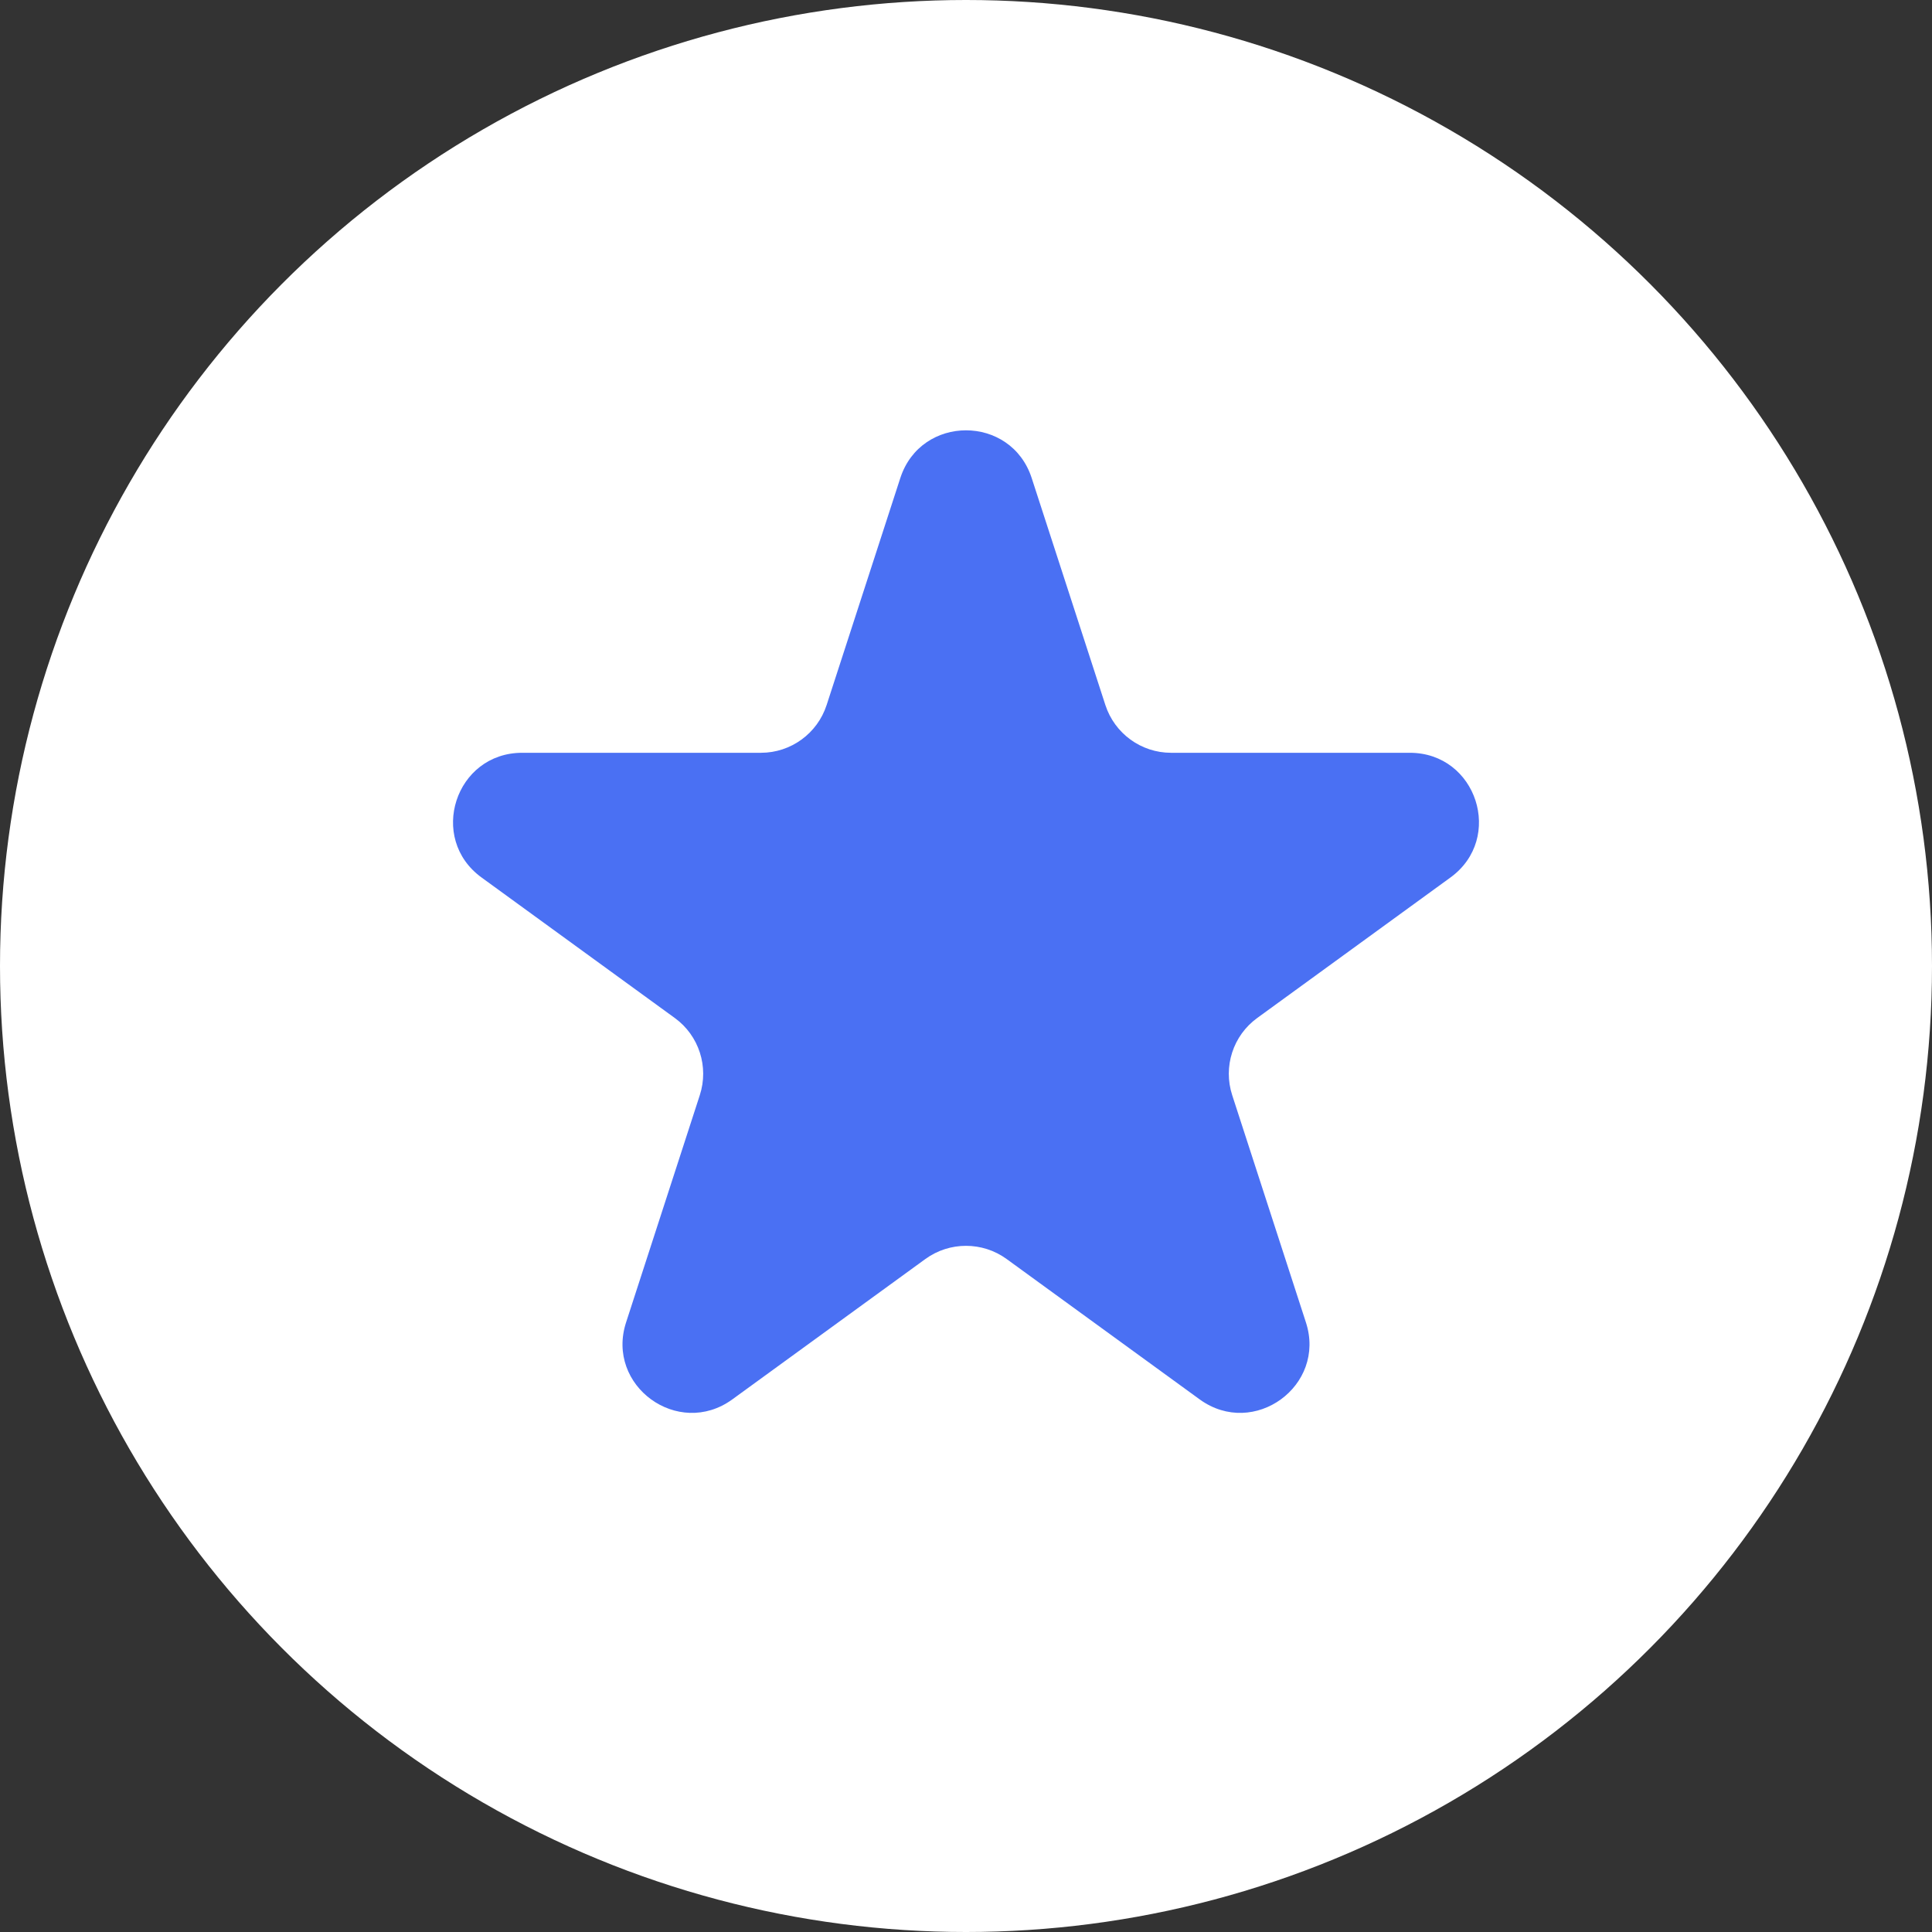
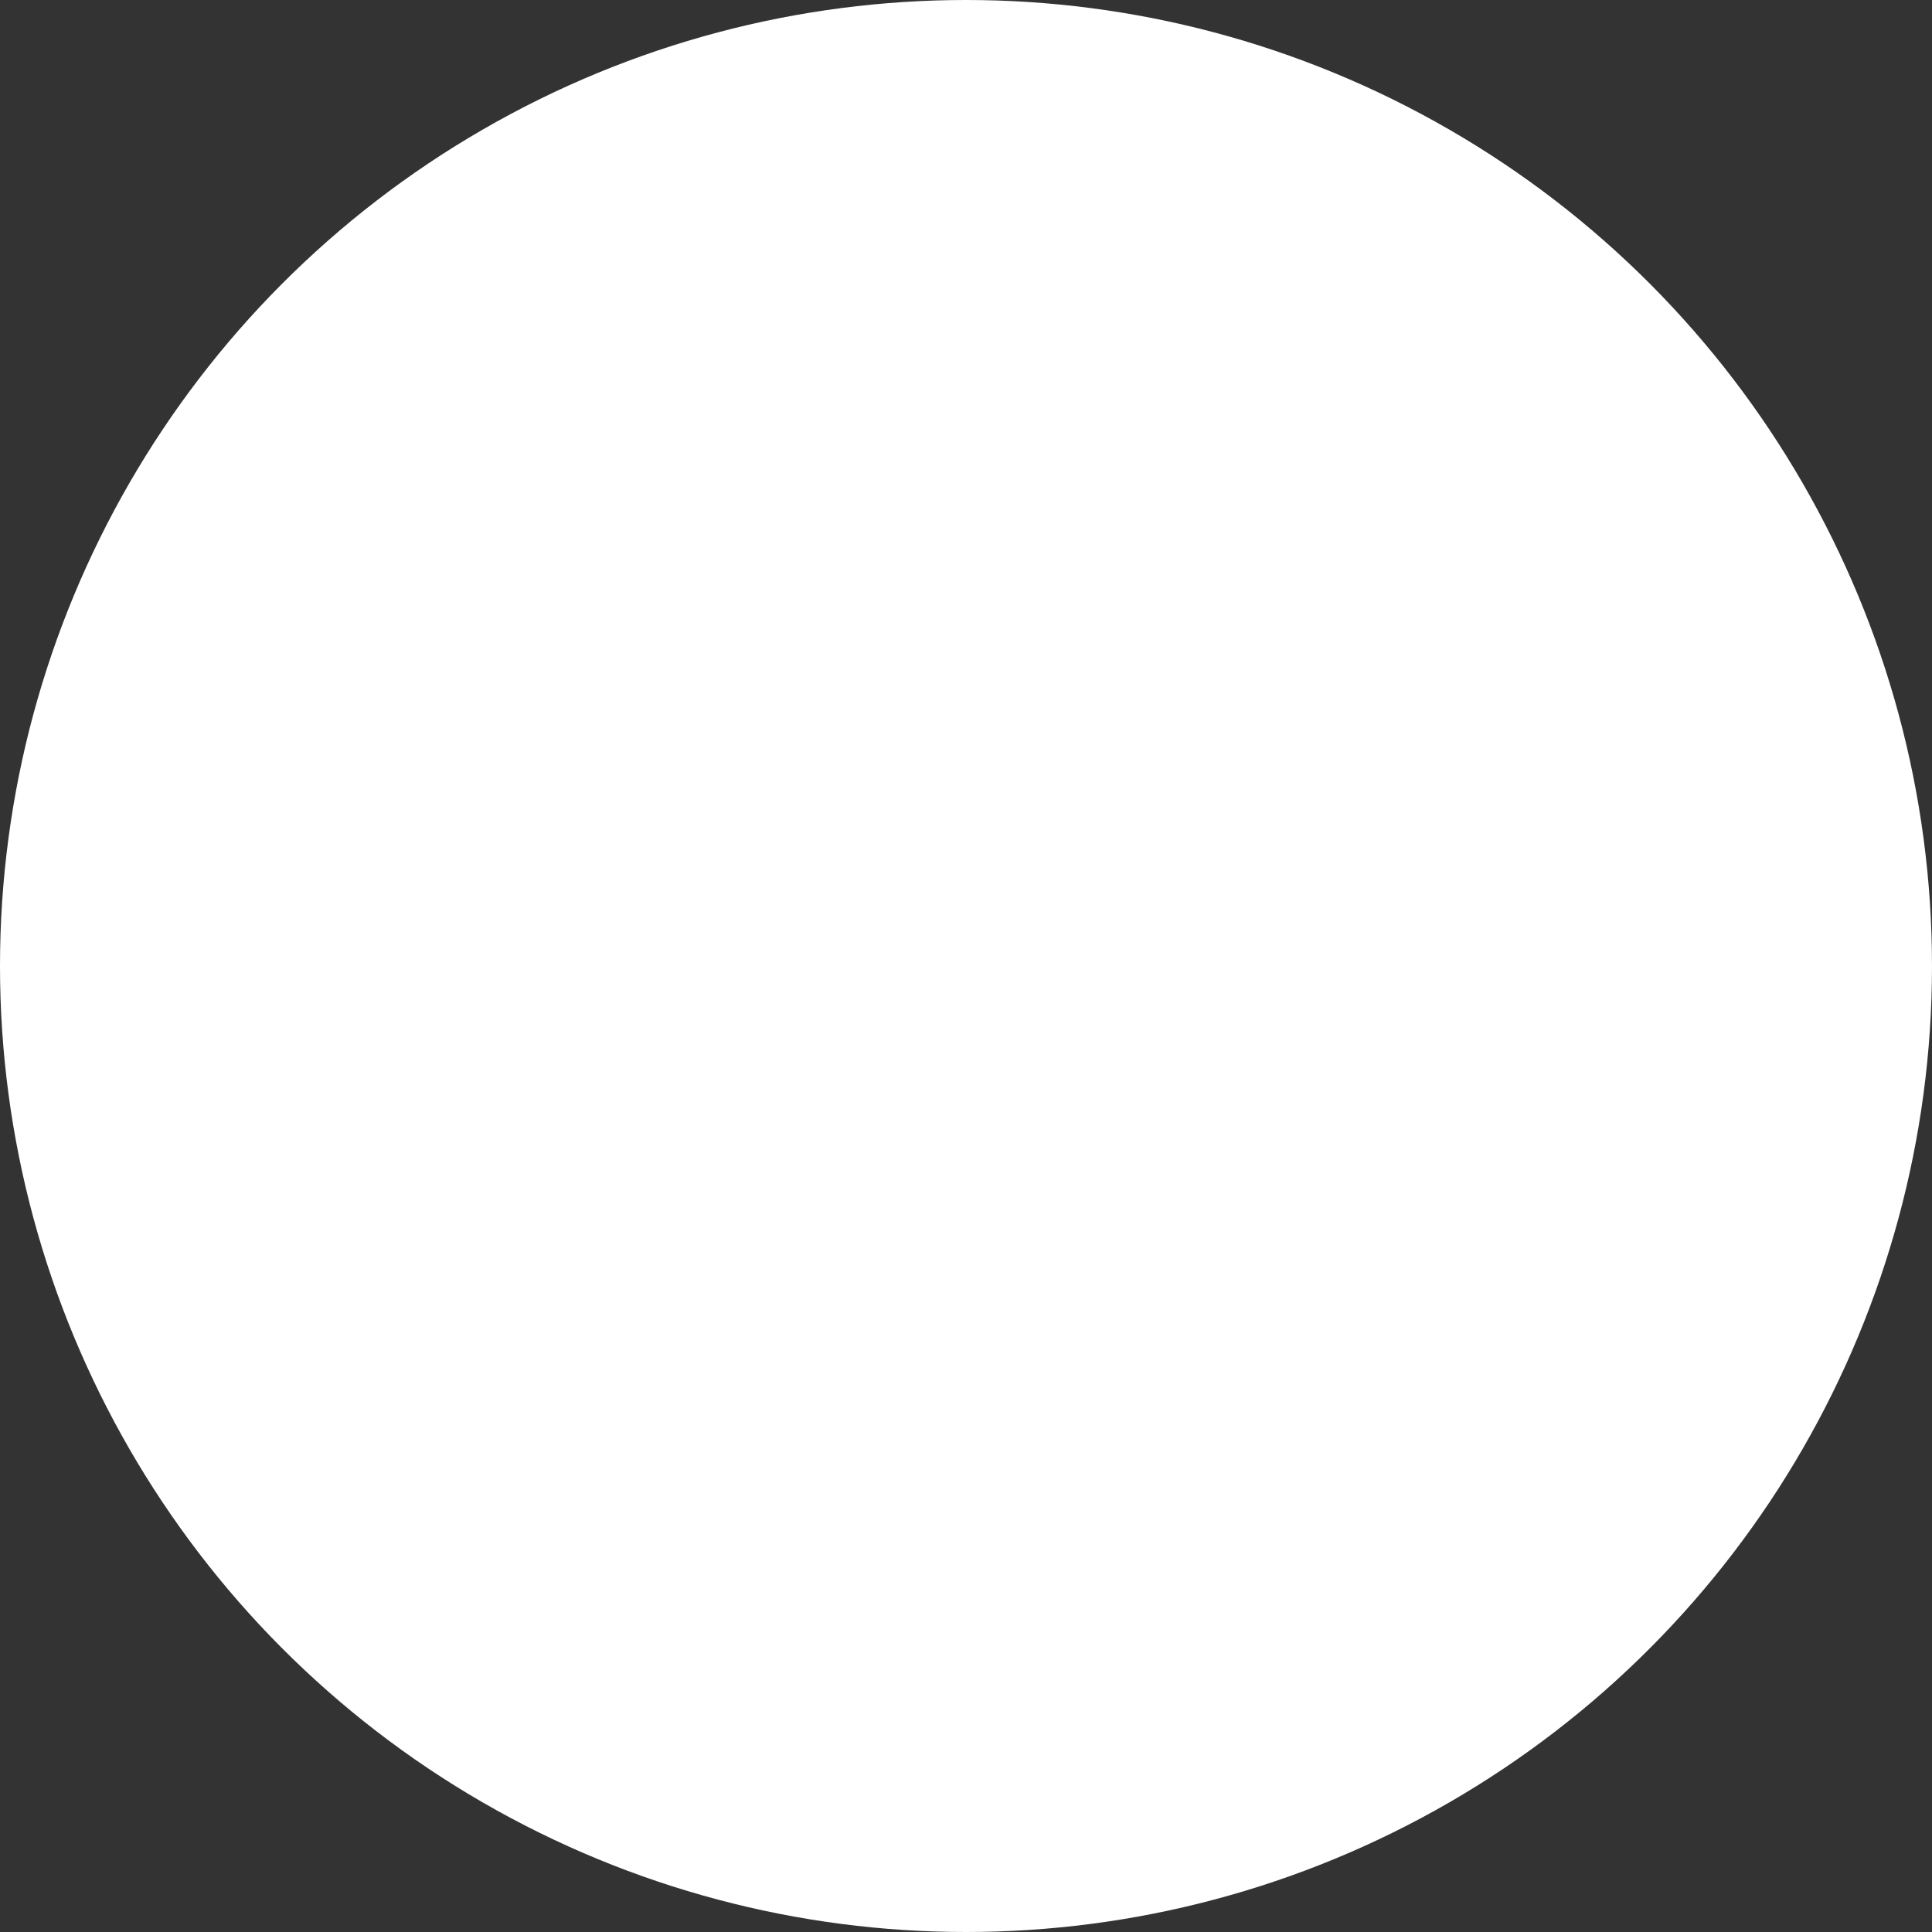
<svg xmlns="http://www.w3.org/2000/svg" width="14" height="14" viewBox="0 0 14 14" fill="none">
  <rect x="0" y="0" width="14" height="14" fill="#333333" stroke="none" />
  <circle cx="7" cy="7" r="7" fill="white" />
-   <path d="M6.524 3.464C6.674 3.003 7.326 3.003 7.476 3.464L8.01 5.109C8.077 5.315 8.269 5.455 8.486 5.455H10.216C10.701 5.455 10.902 6.075 10.51 6.359L9.11 7.377C8.935 7.504 8.862 7.73 8.929 7.936L9.463 9.582C9.613 10.042 9.086 10.425 8.694 10.141L7.294 9.123C7.119 8.996 6.881 8.996 6.706 9.123L5.306 10.141C4.914 10.425 4.387 10.042 4.537 9.582L5.071 7.936C5.138 7.73 5.065 7.504 4.89 7.377L3.49 6.359C3.098 6.075 3.299 5.455 3.784 5.455H5.514C5.731 5.455 5.923 5.315 5.99 5.109L6.524 3.464Z" fill="#4A70F3" />
</svg>